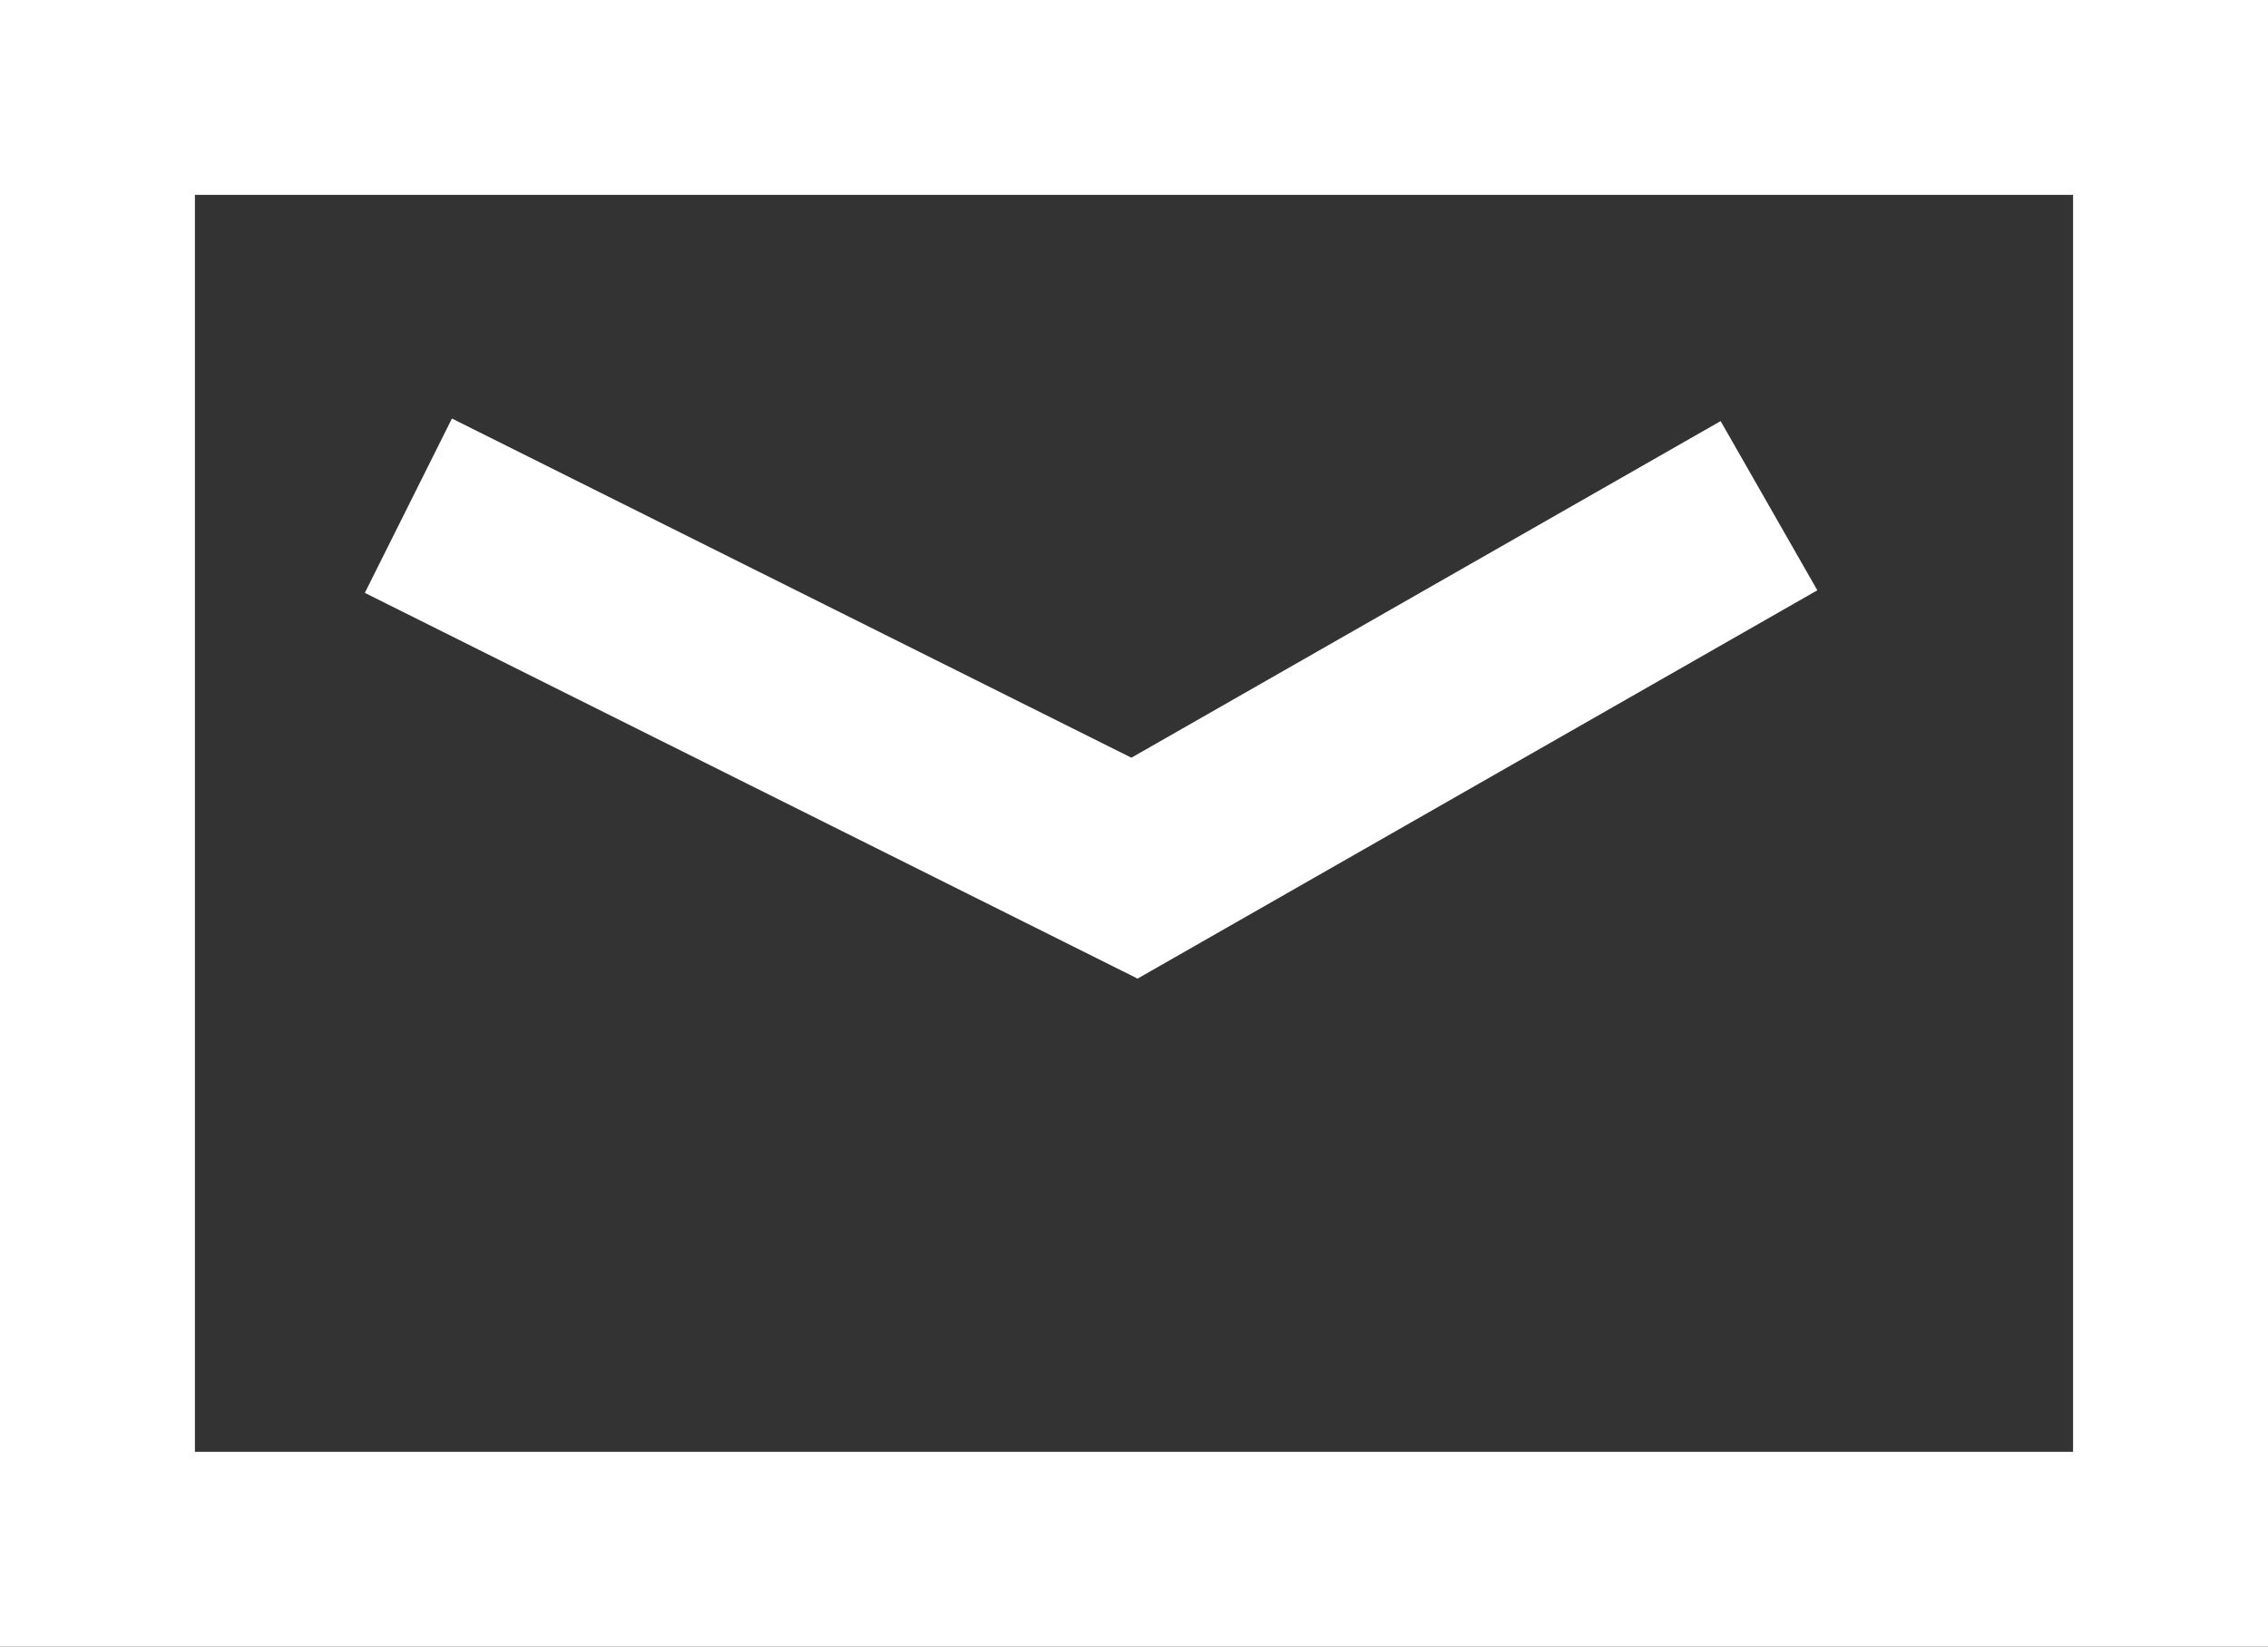
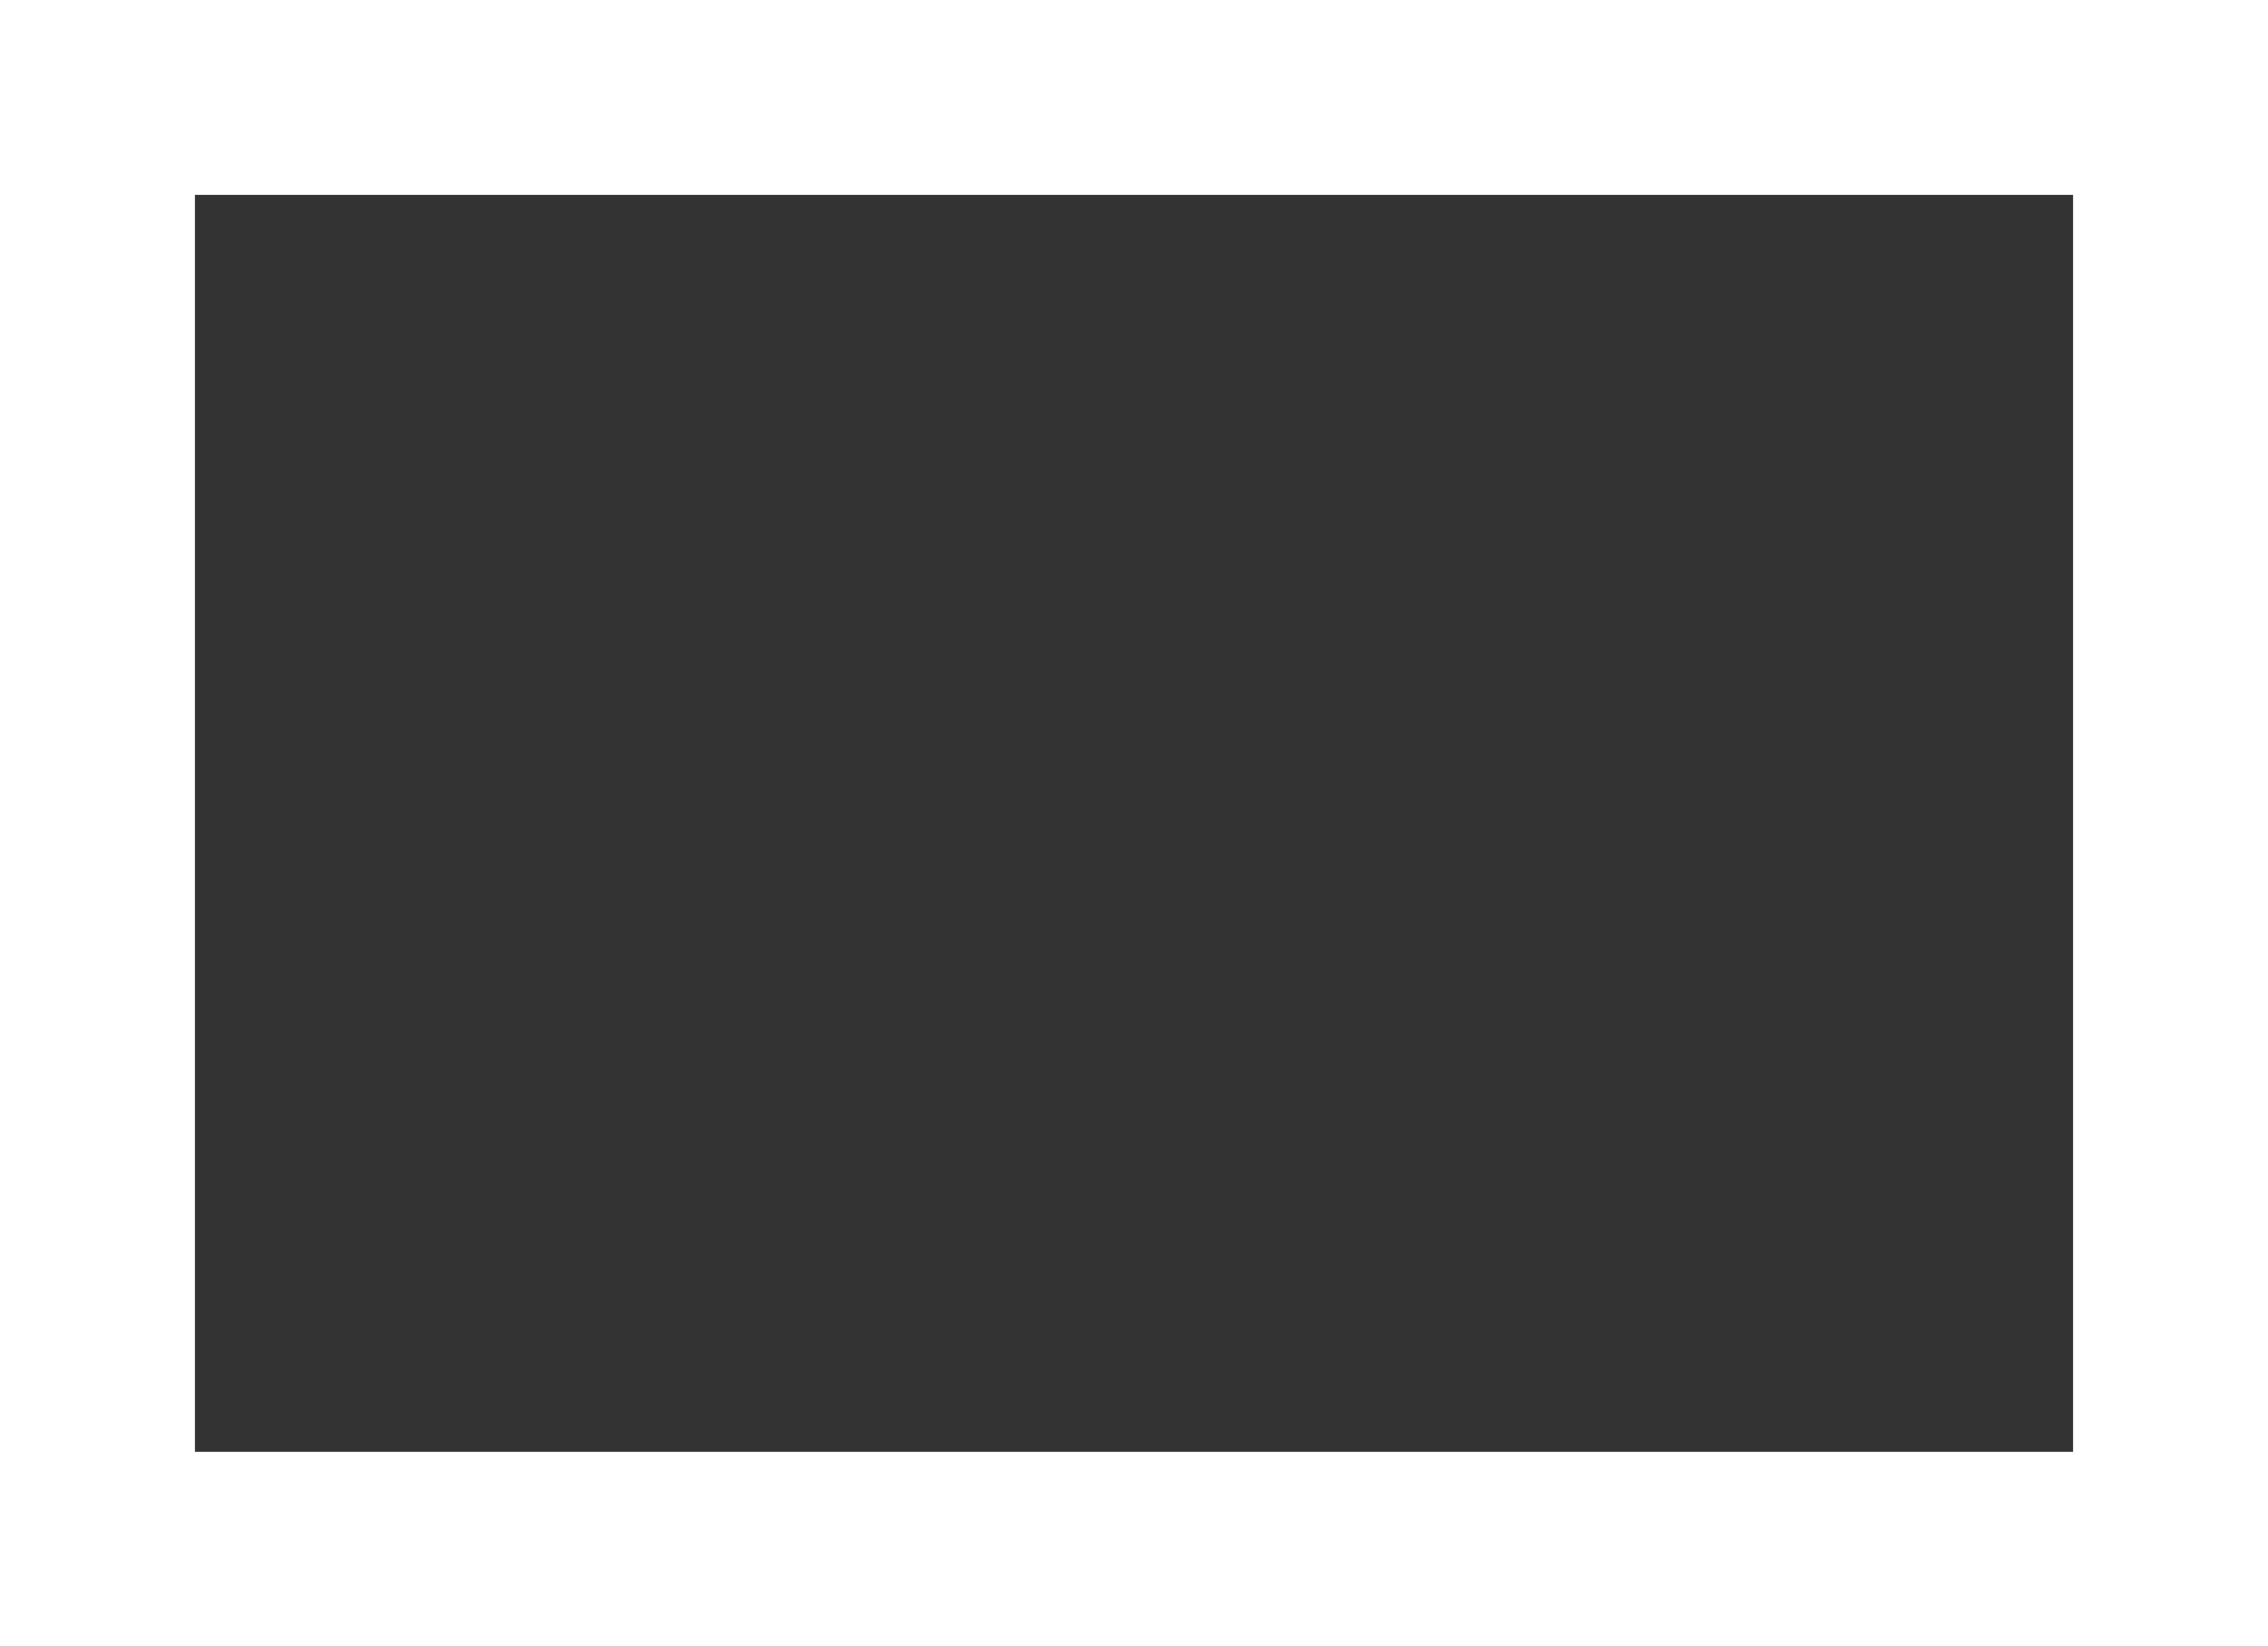
<svg xmlns="http://www.w3.org/2000/svg" viewBox="0 0 23.27 16.9">
  <rect x="0" y="0" width="23.27" height="16.9" fill="#333333" stroke="none" />
  <defs>
    <style>.cls-1{fill:none;stroke:#ffffff;stroke-miterlimit:10;stroke-width:2px;}</style>
  </defs>
  <title>mail</title>
  <g id="レイヤー_2" data-name="レイヤー 2">
    <g id="design">
      <rect class="cls-1" x="1" y="1" width="21.27" height="14.9" />
-       <polyline class="cls-1" points="4.19 5.19 11.64 8.91 18.15 5.19" />
    </g>
  </g>
</svg>